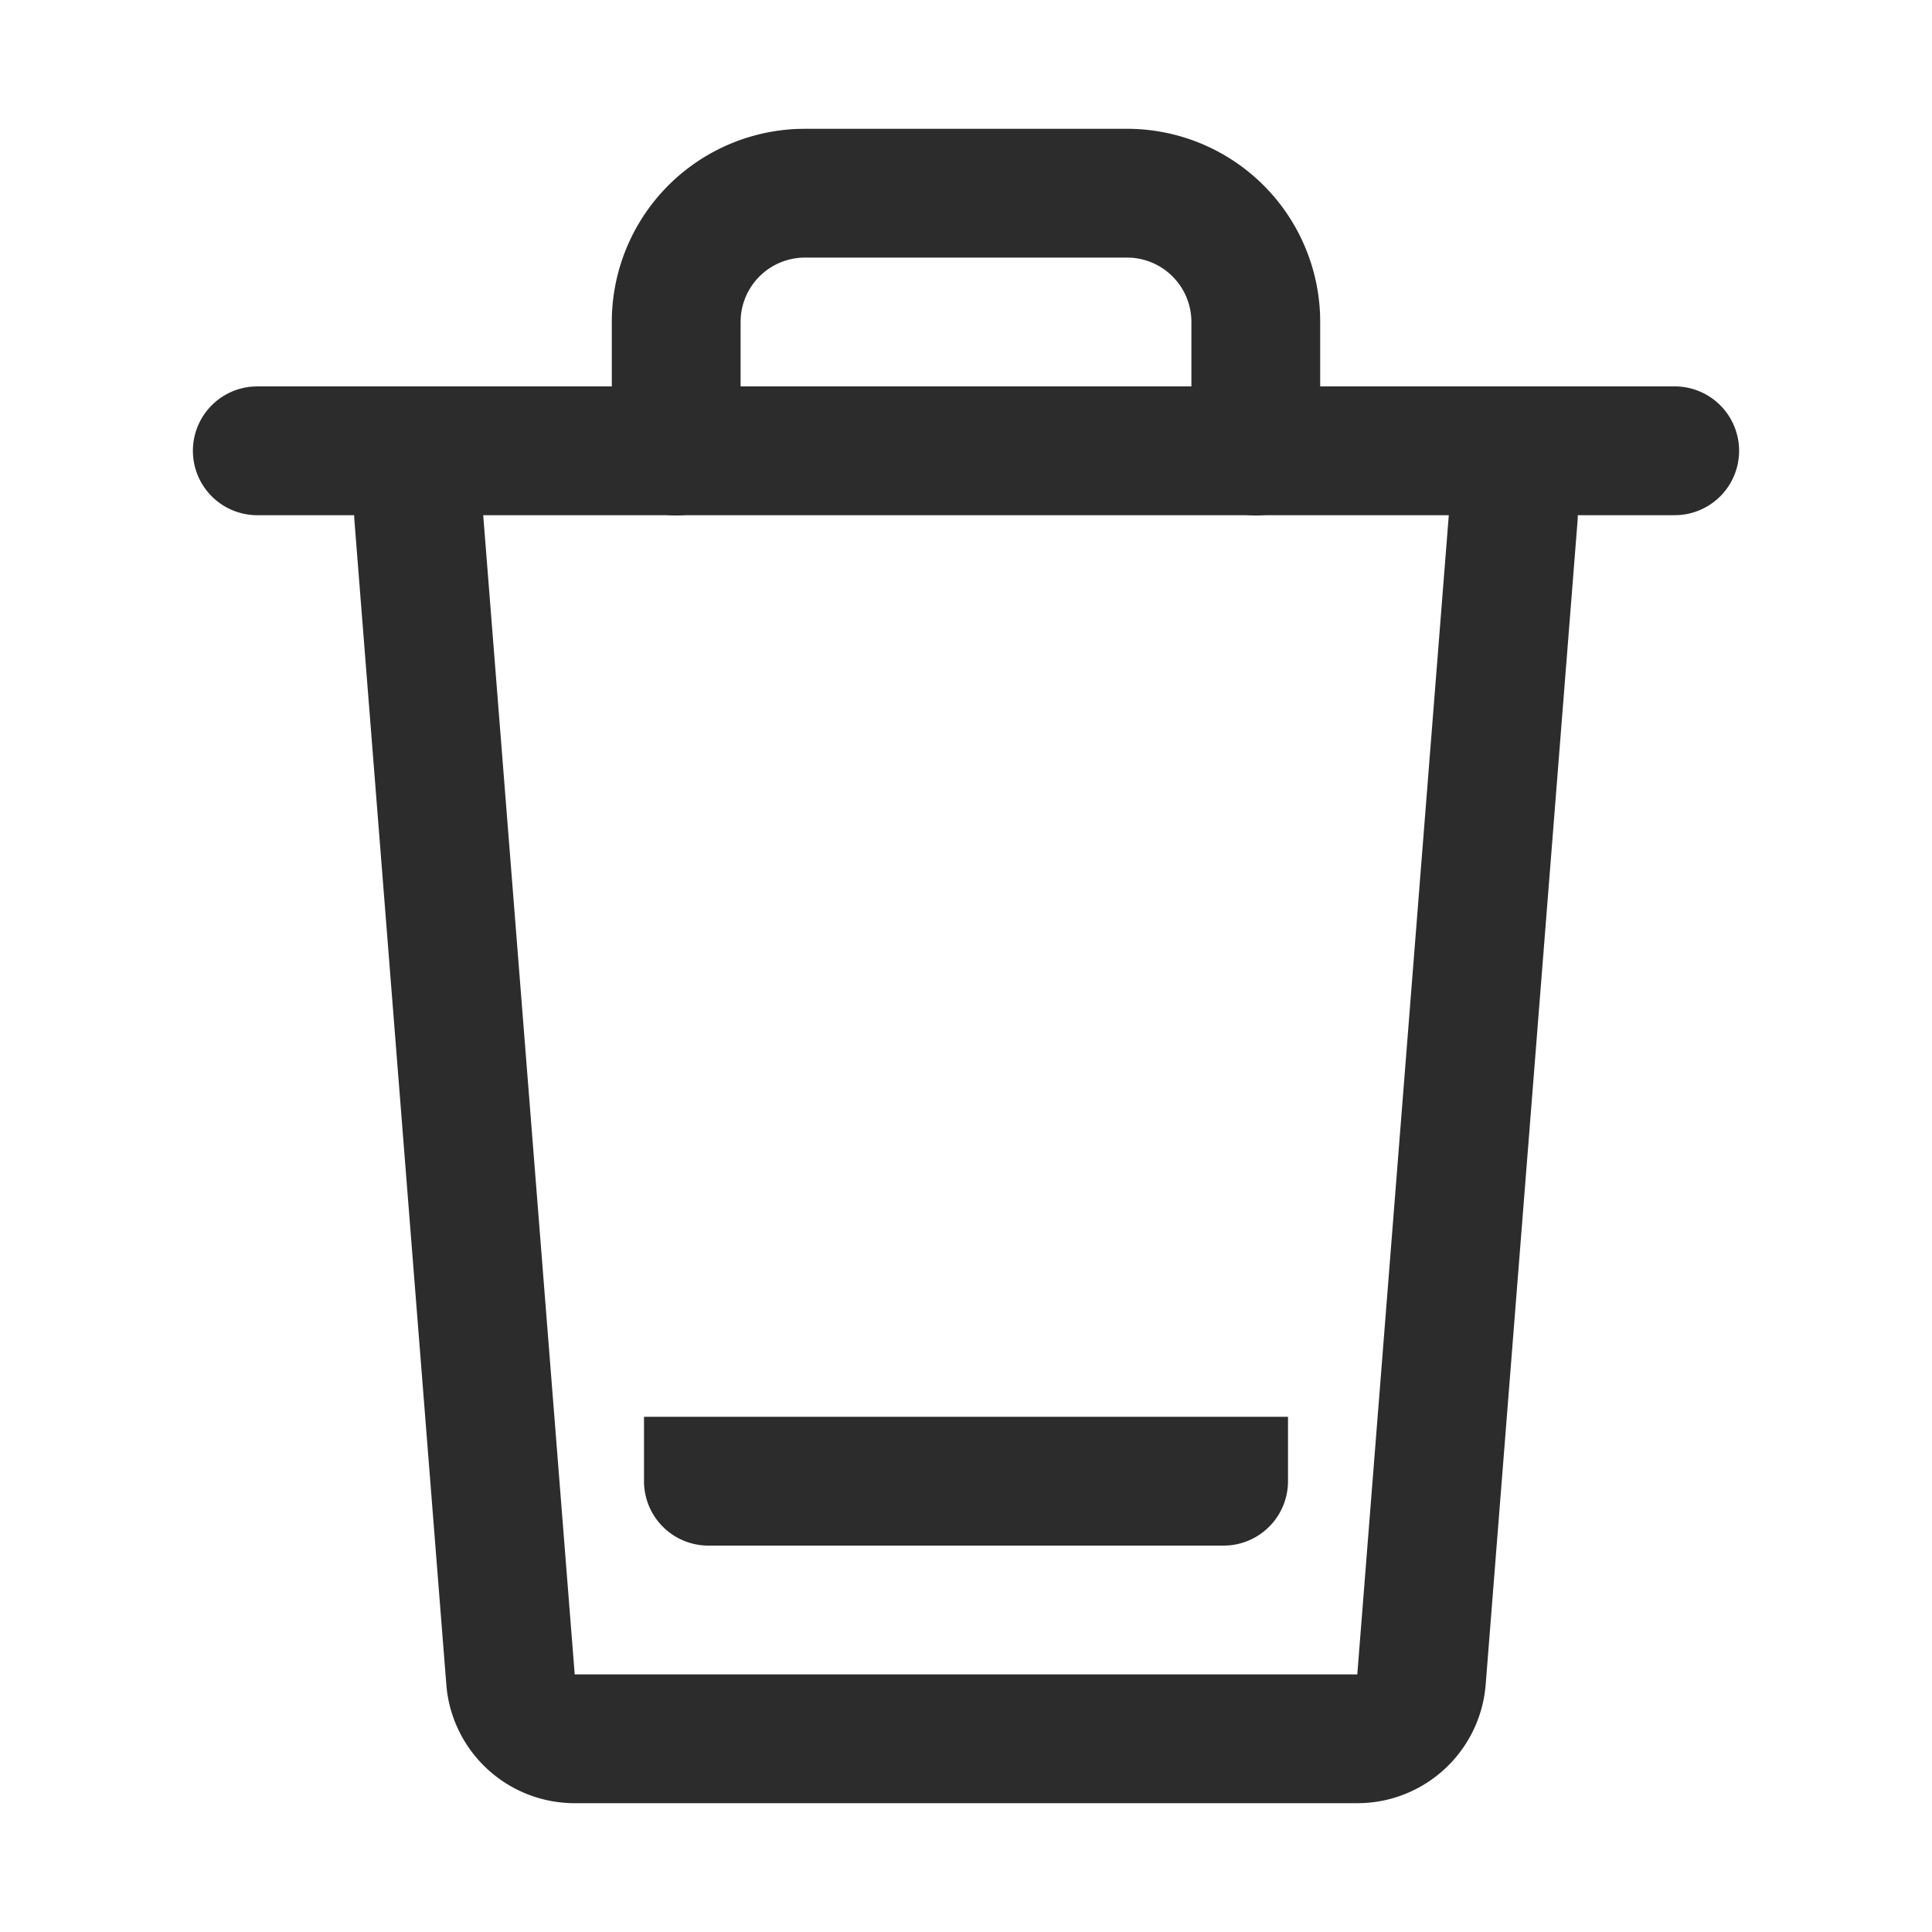
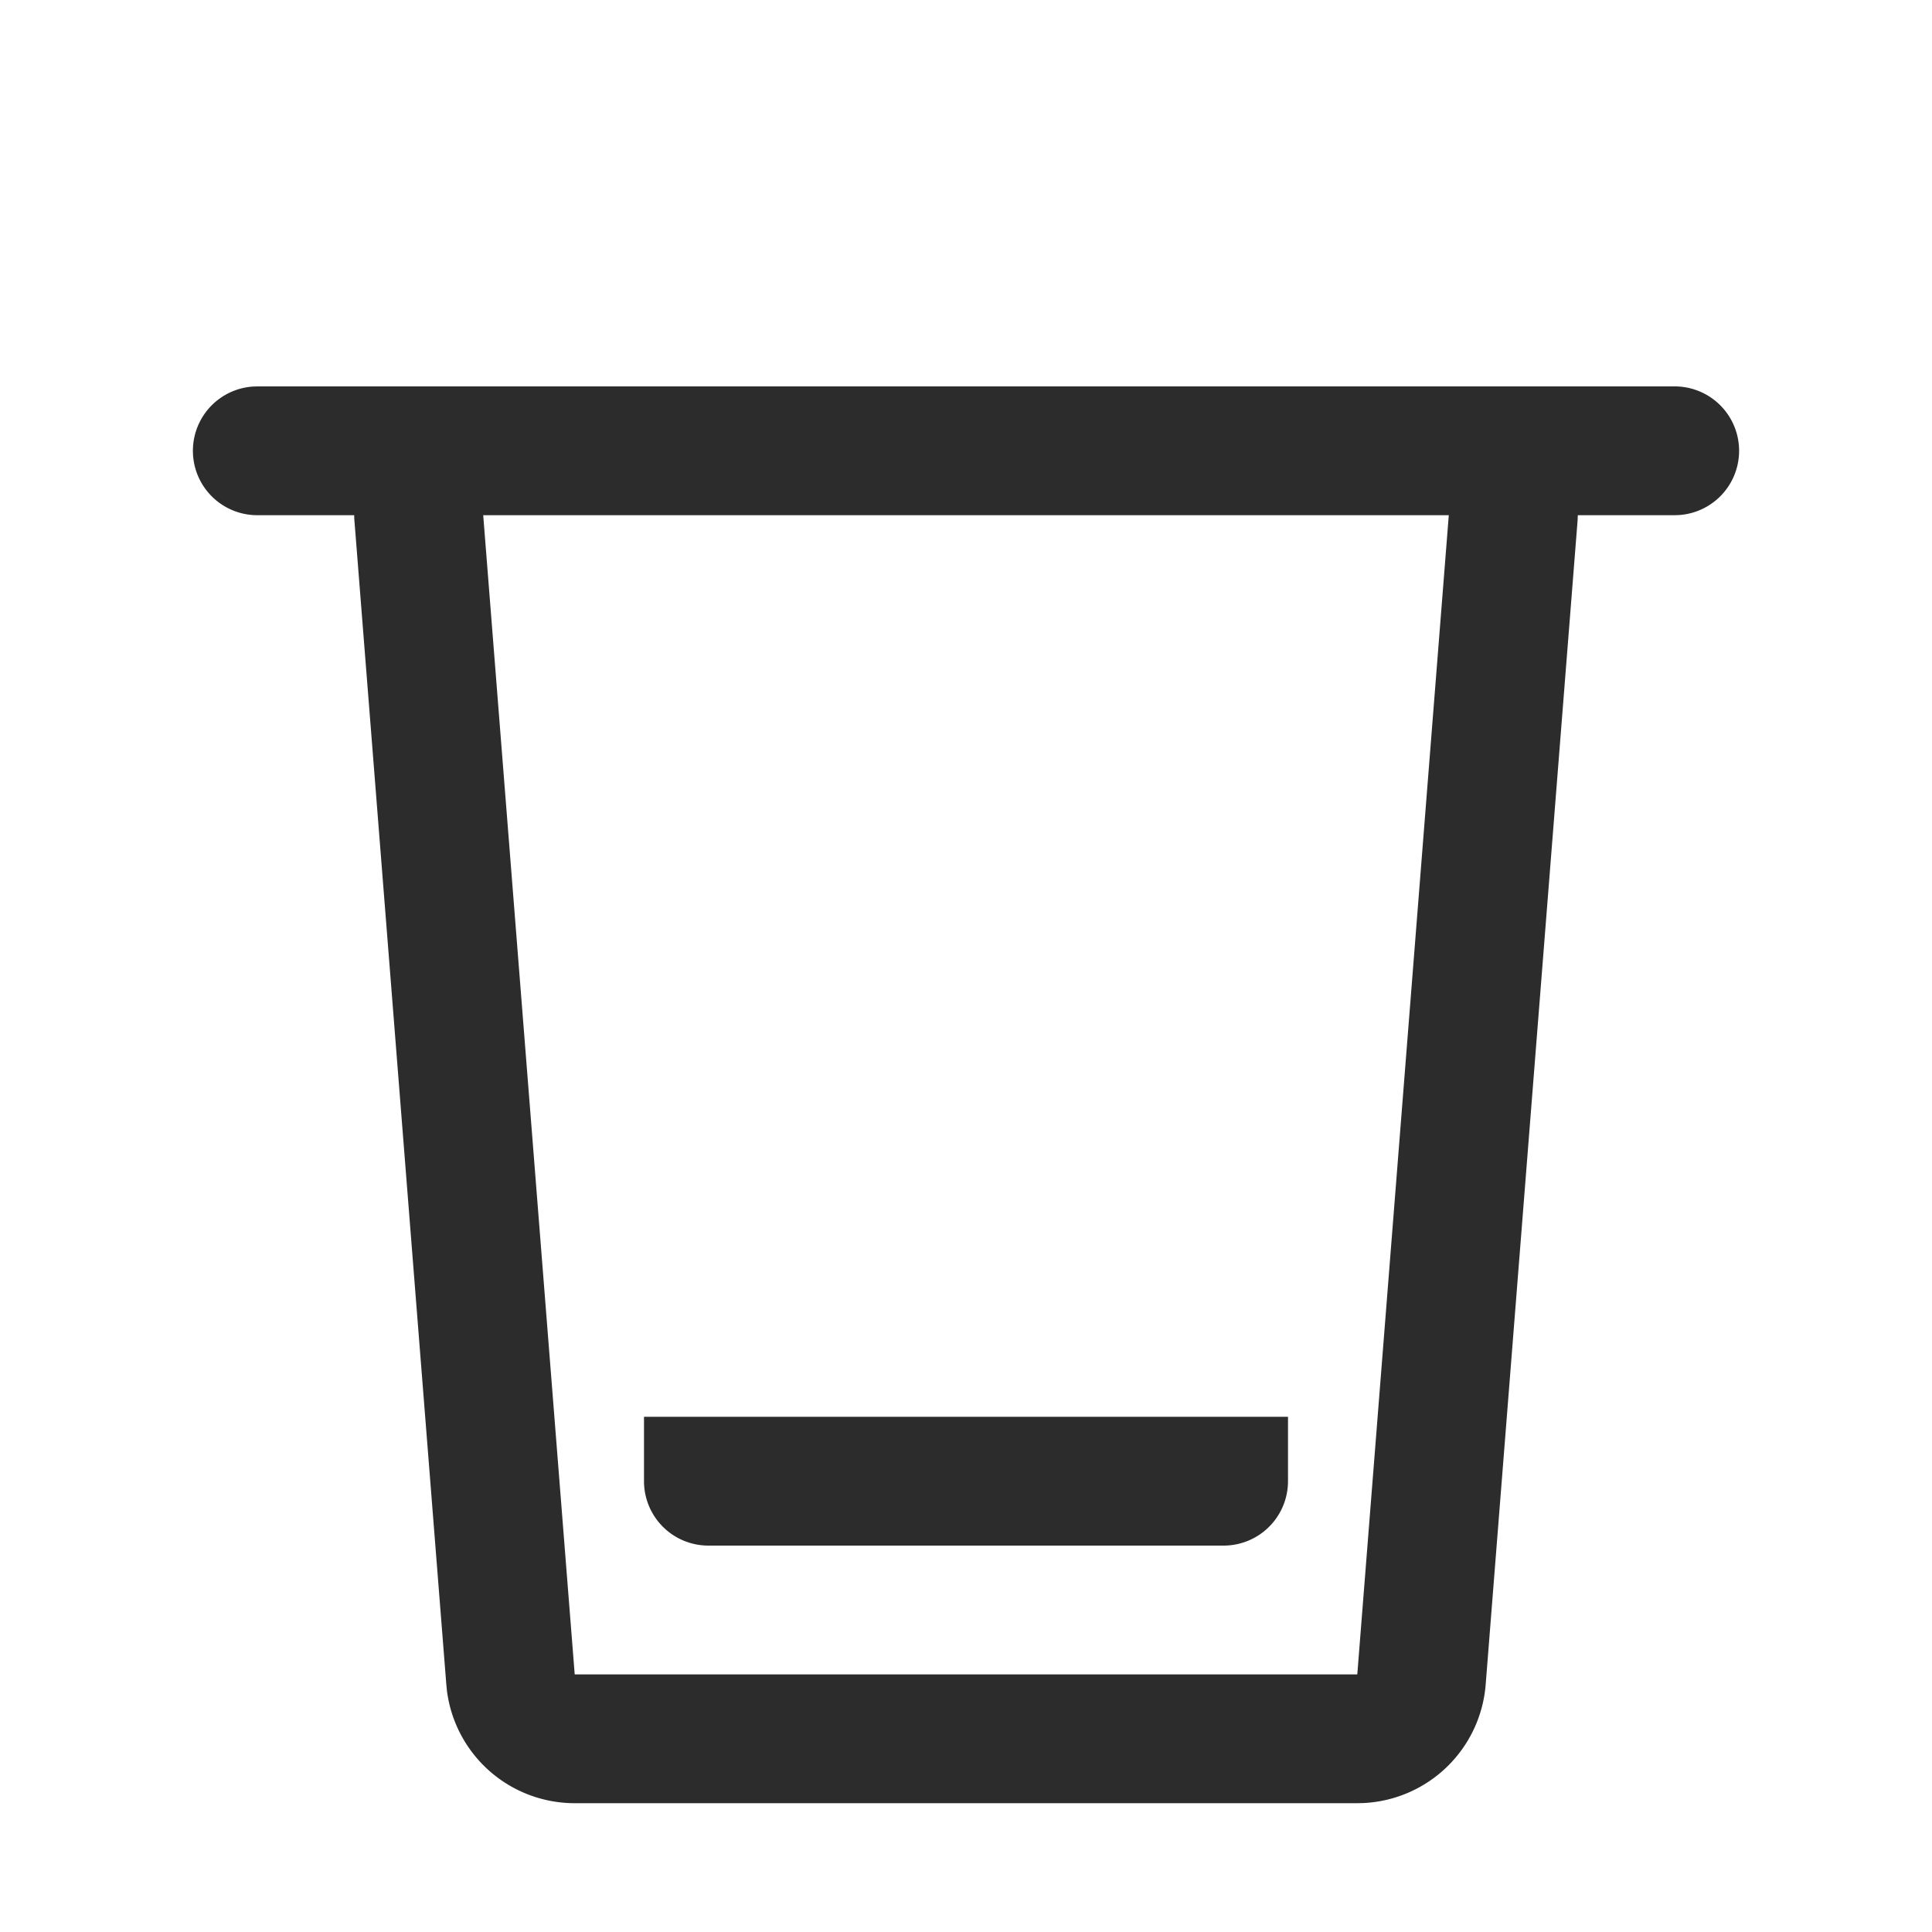
<svg xmlns="http://www.w3.org/2000/svg" t="1687347508984" class="icon" viewBox="0 0 1024 1024" version="1.1" p-id="13419" width="200" height="200">
  <path d="M804.813 239.036A34.133 34.133 0 0 1 836.267 273.203l-0.102 2.56-48.725 617.079a68.267 68.267 0 0 1-64.614 62.805l-3.43 0.085H304.606a68.267 68.267 0 0 1-67.703-59.477l-0.341-3.413-48.725-617.097a34.133 34.133 0 0 1 67.755-7.902l0.307 2.543L304.606 887.467h414.788l48.708-617.079A34.133 34.133 0 0 1 802.27 238.933l2.56 0.102z" fill="#2c2c2c" p-id="13420" />
-   <path d="M887.467 204.8a34.133 34.133 0 0 1 2.56 68.181L887.467 273.067H136.533a34.133 34.133 0 0 1-2.56-68.181L136.533 204.8h750.933z" fill="#2c2c2c" p-id="13421" />
-   <path d="M597.333 68.267a102.4 102.4 0 0 1 102.332 98.56L699.733 170.667v68.267a34.133 34.133 0 0 1-68.181 2.56L631.467 238.933v-68.267a34.133 34.133 0 0 0-31.573-34.048L597.333 136.533H426.667a34.133 34.133 0 0 0-34.048 31.573L392.533 170.667v68.267a34.133 34.133 0 0 1-68.181 2.56L324.267 238.933v-68.267a102.4 102.4 0 0 1 98.56-102.332L426.667 68.267h170.667z" fill="#2c2c2c" p-id="13422" />
+   <path d="M887.467 204.8a34.133 34.133 0 0 1 2.56 68.181L887.467 273.067H136.533a34.133 34.133 0 0 1-2.56-68.181L136.533 204.8h750.933" fill="#2c2c2c" p-id="13421" />
  <path d="M682.667 750.933v34.133a34.133 34.133 0 0 1-34.133 34.133H375.467a34.133 34.133 0 0 1-34.133-34.133v-34.133h341.333z" fill="#2c2c2c" p-id="13423" />
</svg>